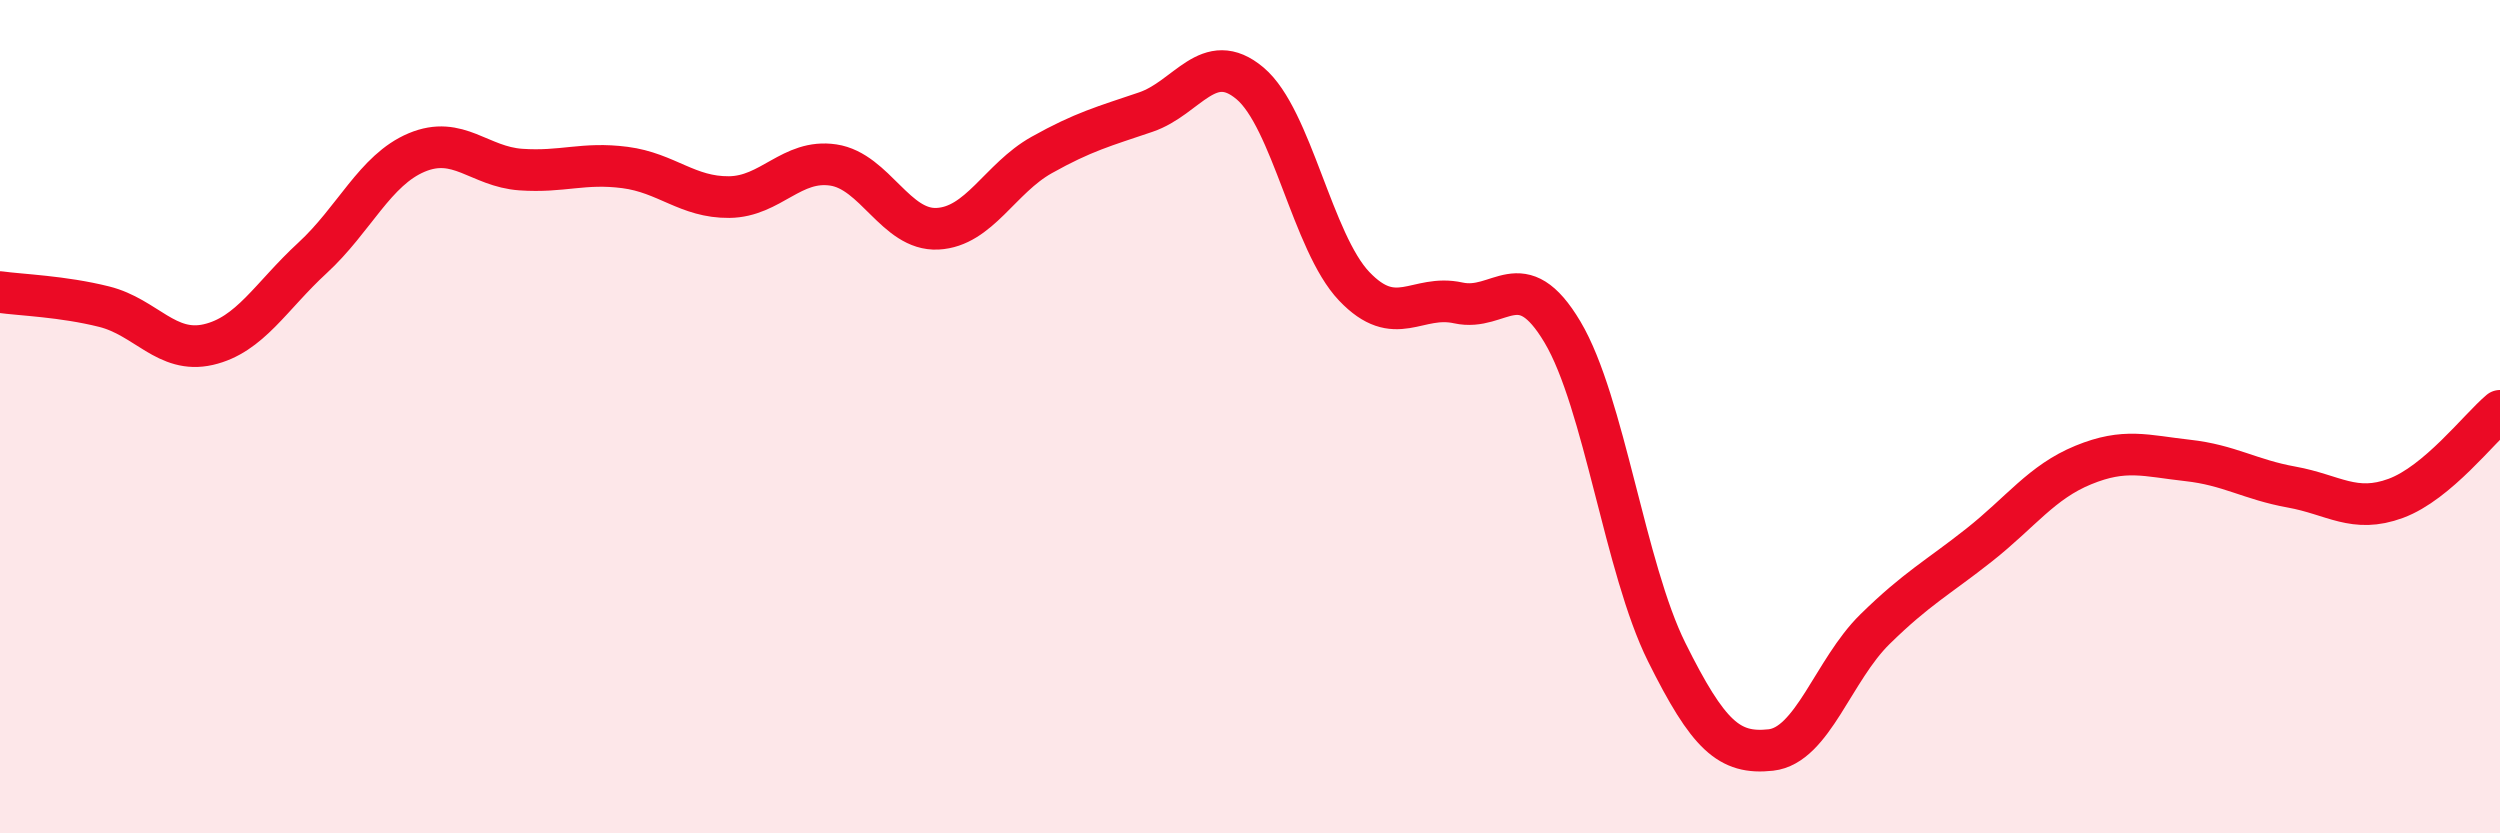
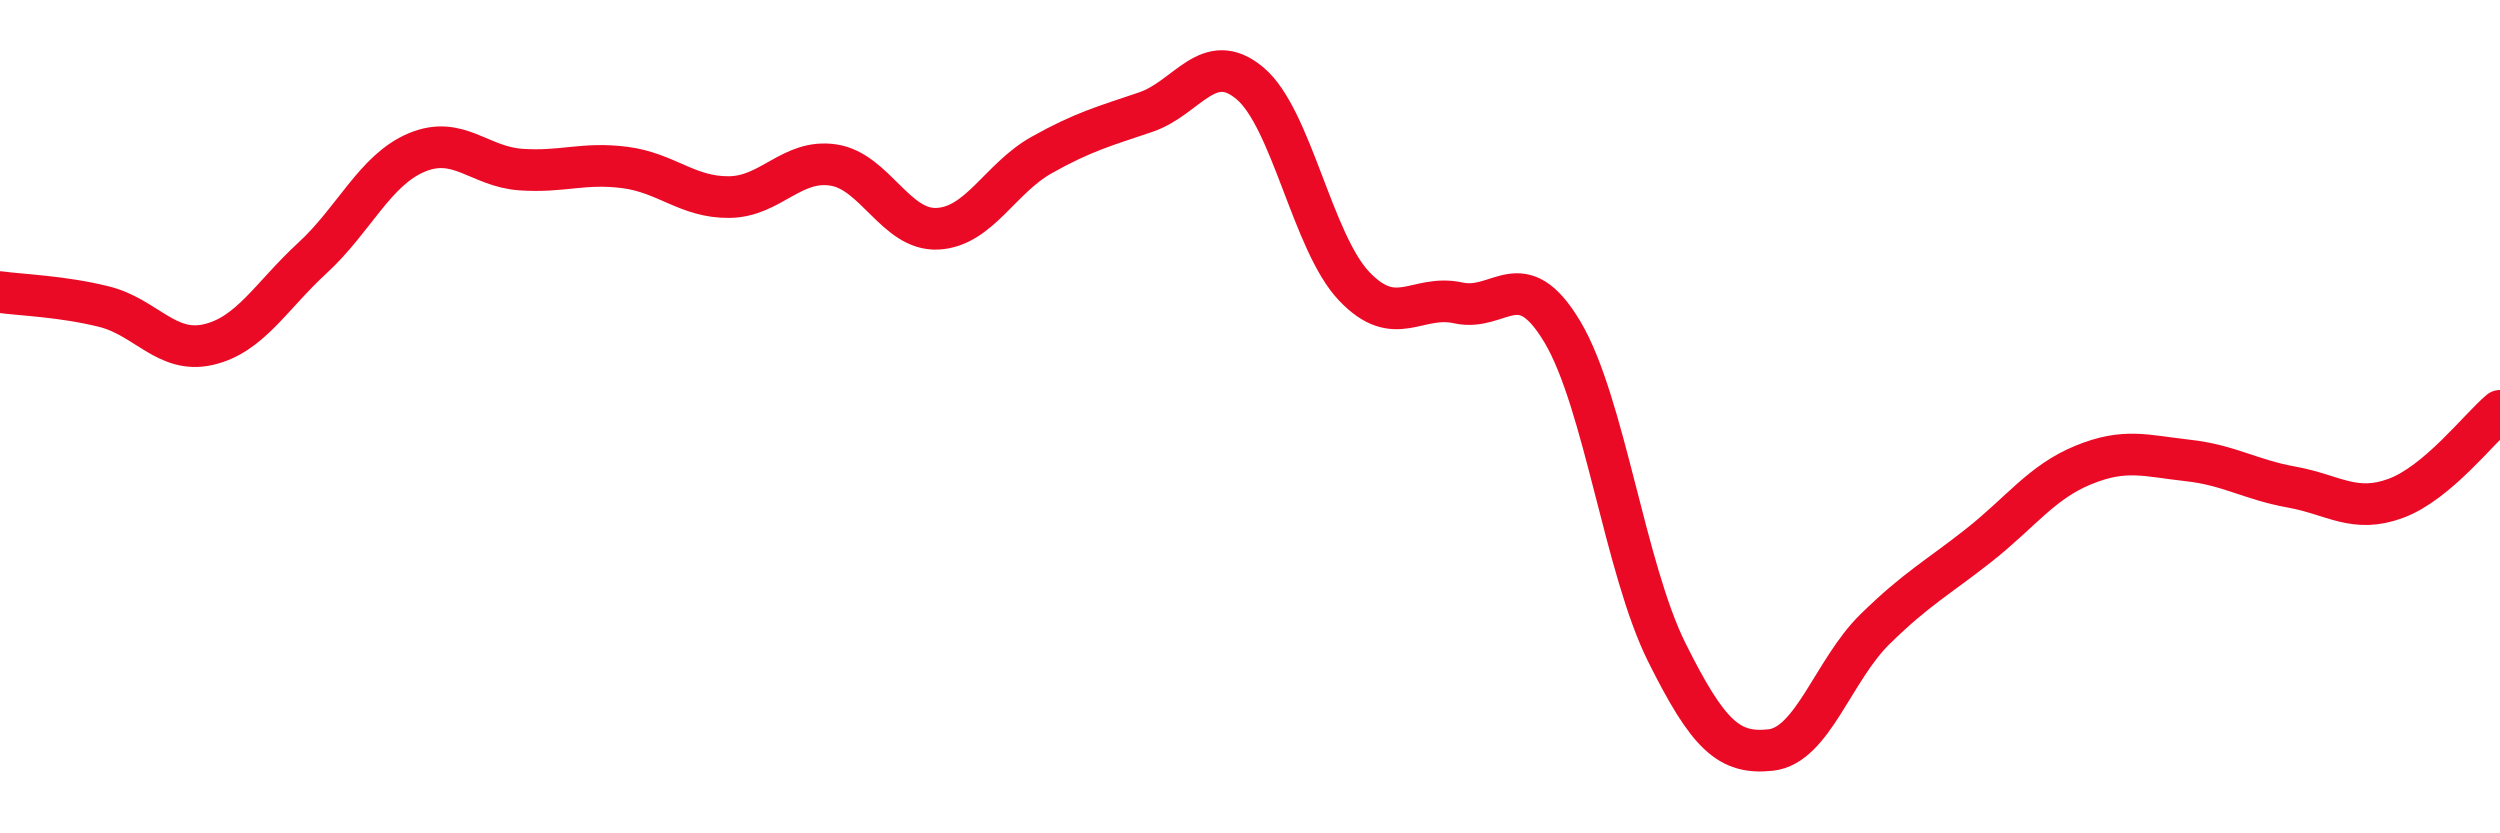
<svg xmlns="http://www.w3.org/2000/svg" width="60" height="20" viewBox="0 0 60 20">
-   <path d="M 0,7.01 C 0.5,7.08 1.5,7.11 2.5,7.36 C 3.5,7.61 4,8.5 5,8.27 C 6,8.04 6.5,7.11 7.5,6.19 C 8.5,5.27 9,4.08 10,3.66 C 11,3.24 11.5,4 12.5,4.07 C 13.5,4.14 14,3.89 15,4.02 C 16,4.15 16.5,4.74 17.5,4.73 C 18.5,4.72 19,3.81 20,3.96 C 21,4.11 21.5,5.54 22.5,5.49 C 23.5,5.44 24,4.28 25,3.72 C 26,3.16 26.5,3.03 27.5,2.69 C 28.5,2.35 29,1.16 30,2 C 31,2.84 31.5,5.82 32.5,6.87 C 33.5,7.92 34,7.05 35,7.27 C 36,7.49 36.5,6.29 37.5,7.97 C 38.5,9.65 39,13.64 40,15.65 C 41,17.66 41.5,18.11 42.5,18 C 43.5,17.89 44,16.08 45,15.1 C 46,14.12 46.5,13.87 47.5,13.08 C 48.5,12.29 49,11.57 50,11.16 C 51,10.75 51.5,10.94 52.5,11.05 C 53.5,11.16 54,11.51 55,11.69 C 56,11.87 56.5,12.33 57.5,11.96 C 58.5,11.59 59.5,10.28 60,9.86L60 20L0 20Z" fill="#EB0A25" opacity="0.1" stroke-linecap="round" stroke-linejoin="round" />
  <path d="M 0,7.01 C 0.5,7.08 1.5,7.11 2.5,7.36 C 3.5,7.61 4,8.5 5,8.27 C 6,8.04 6.5,7.11 7.5,6.19 C 8.5,5.27 9,4.08 10,3.66 C 11,3.24 11.5,4 12.5,4.07 C 13.5,4.14 14,3.89 15,4.02 C 16,4.15 16.5,4.74 17.5,4.73 C 18.5,4.72 19,3.81 20,3.96 C 21,4.11 21.5,5.54 22.5,5.49 C 23.5,5.44 24,4.28 25,3.72 C 26,3.16 26.5,3.03 27.5,2.69 C 28.5,2.35 29,1.16 30,2 C 31,2.84 31.5,5.82 32.5,6.87 C 33.5,7.92 34,7.05 35,7.27 C 36,7.49 36.5,6.29 37.5,7.97 C 38.5,9.65 39,13.64 40,15.65 C 41,17.66 41.5,18.11 42.5,18 C 43.5,17.89 44,16.08 45,15.1 C 46,14.12 46.5,13.87 47.5,13.08 C 48.5,12.29 49,11.57 50,11.16 C 51,10.75 51.5,10.94 52.5,11.05 C 53.5,11.16 54,11.51 55,11.69 C 56,11.87 56.5,12.33 57.5,11.96 C 58.5,11.59 59.5,10.28 60,9.86" stroke="#EB0A25" stroke-width="1" fill="none" stroke-linecap="round" stroke-linejoin="round" />
</svg>